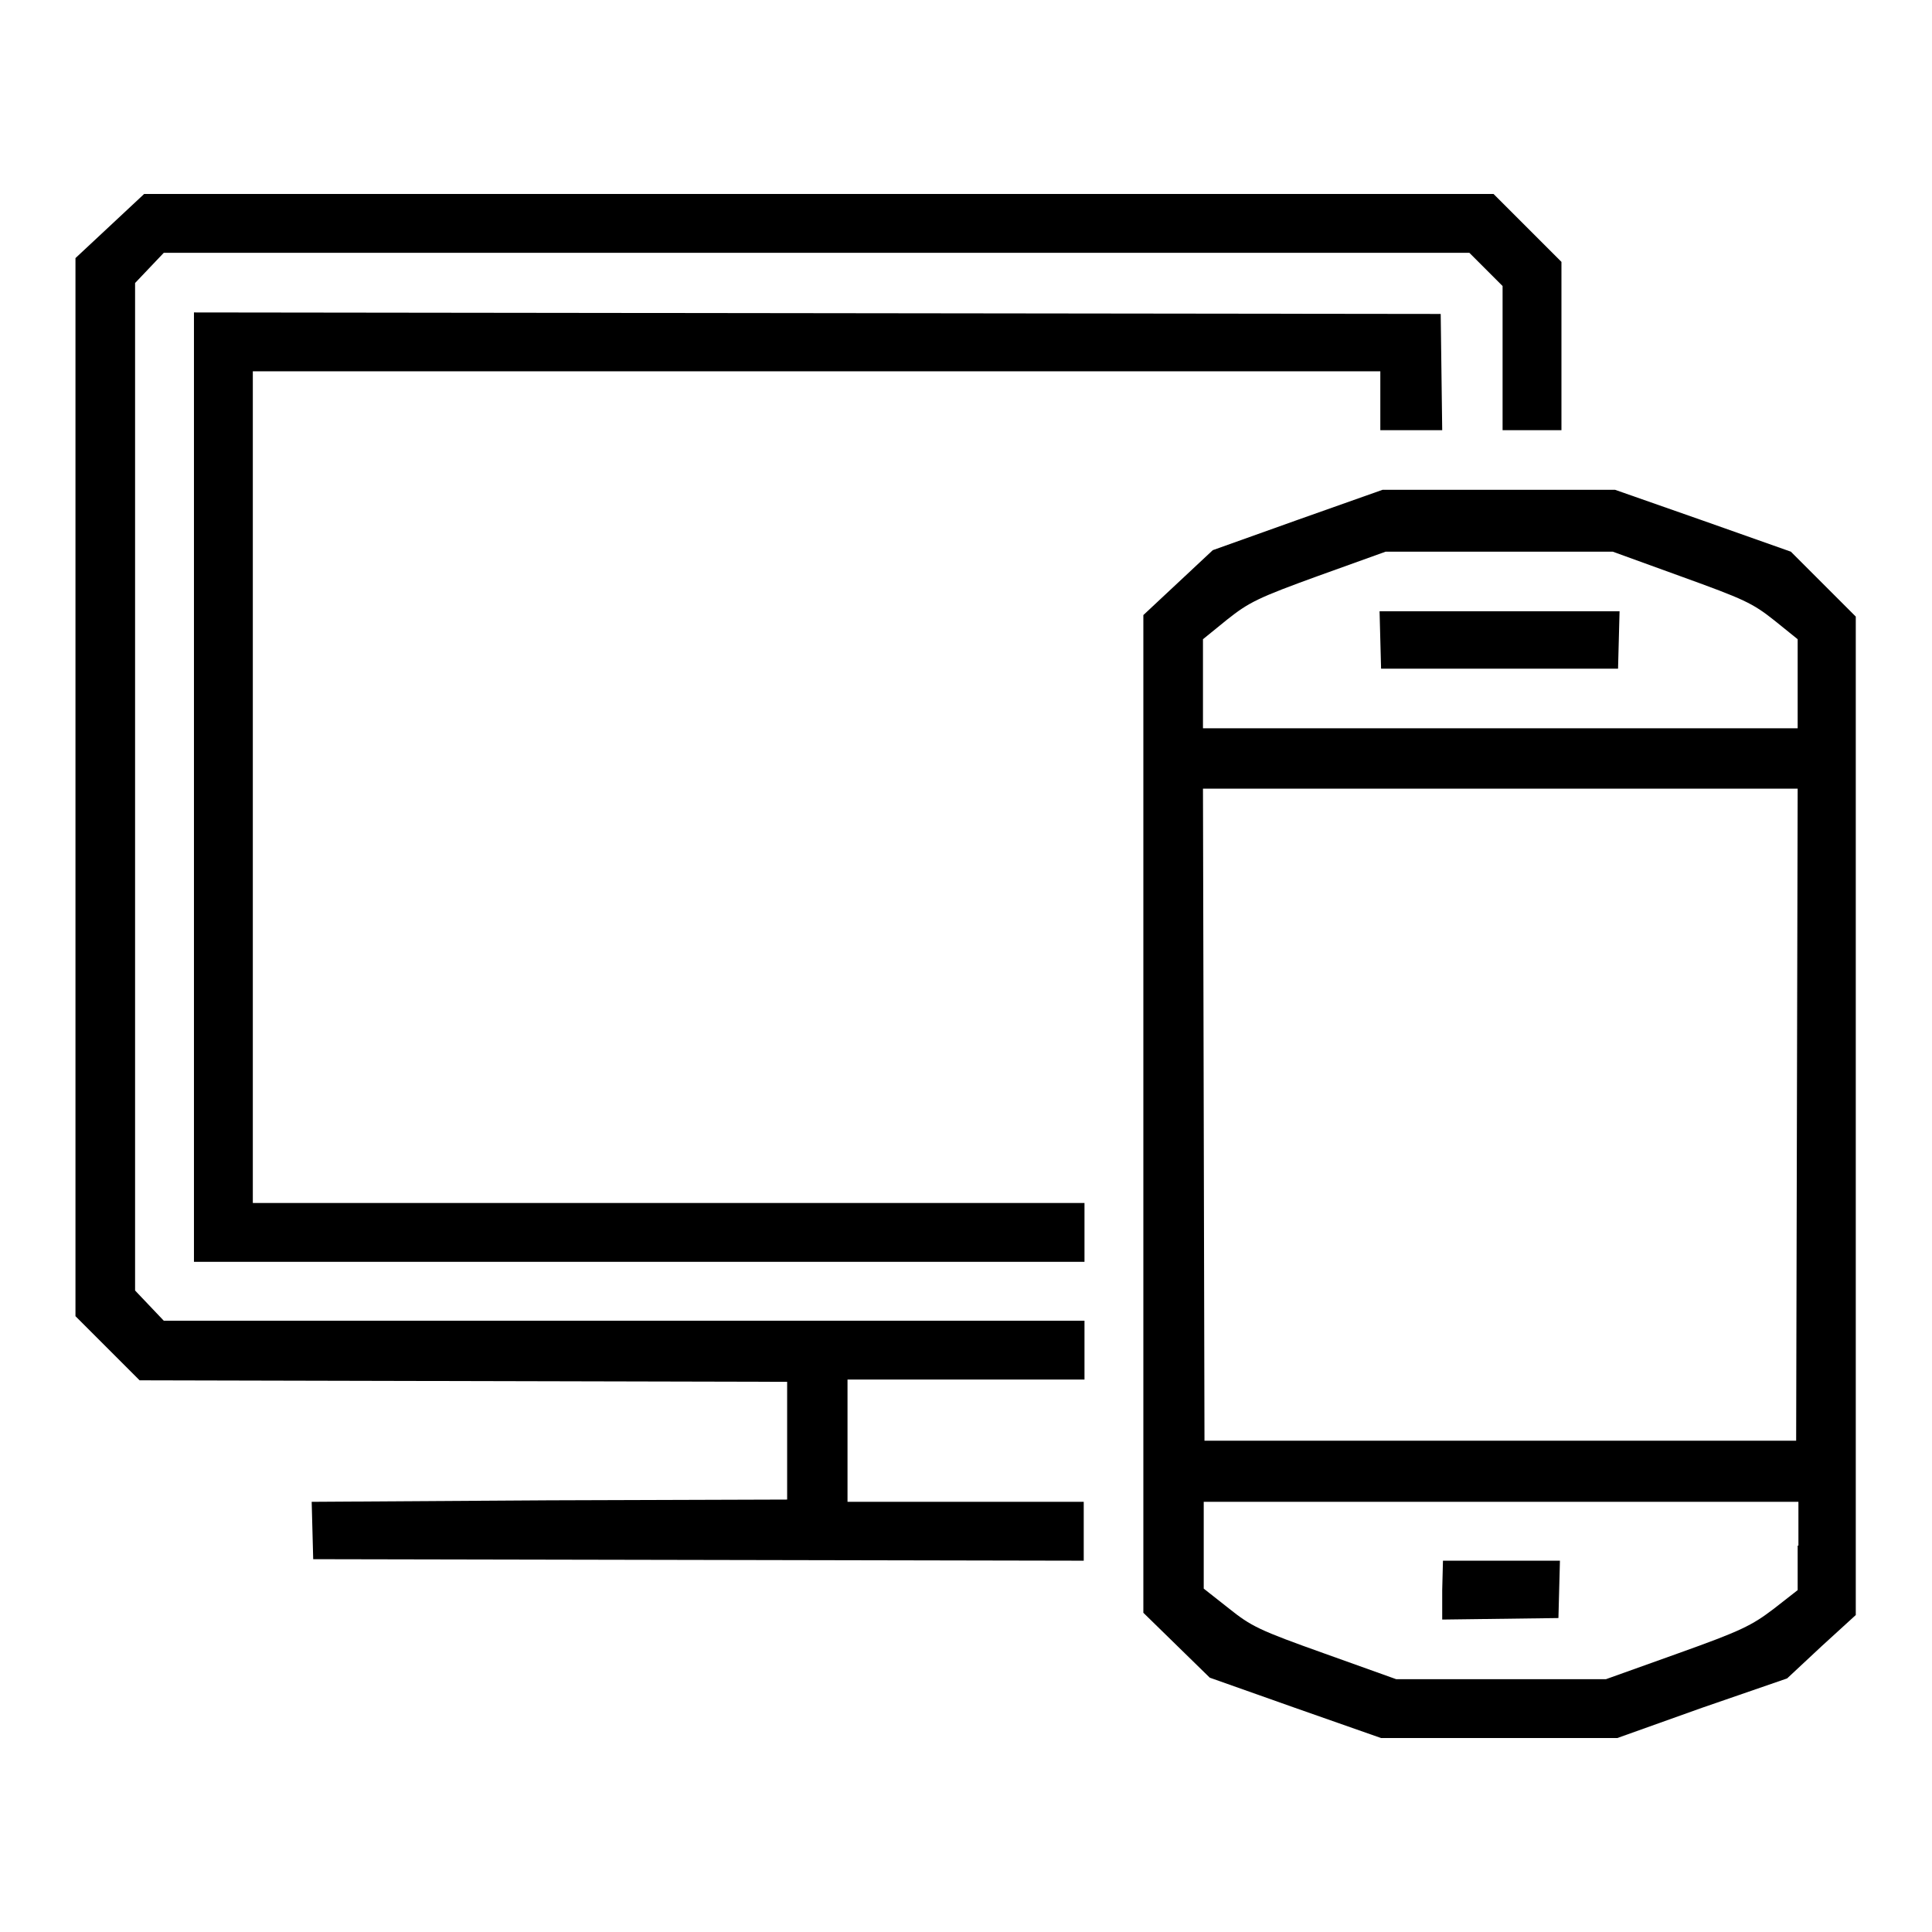
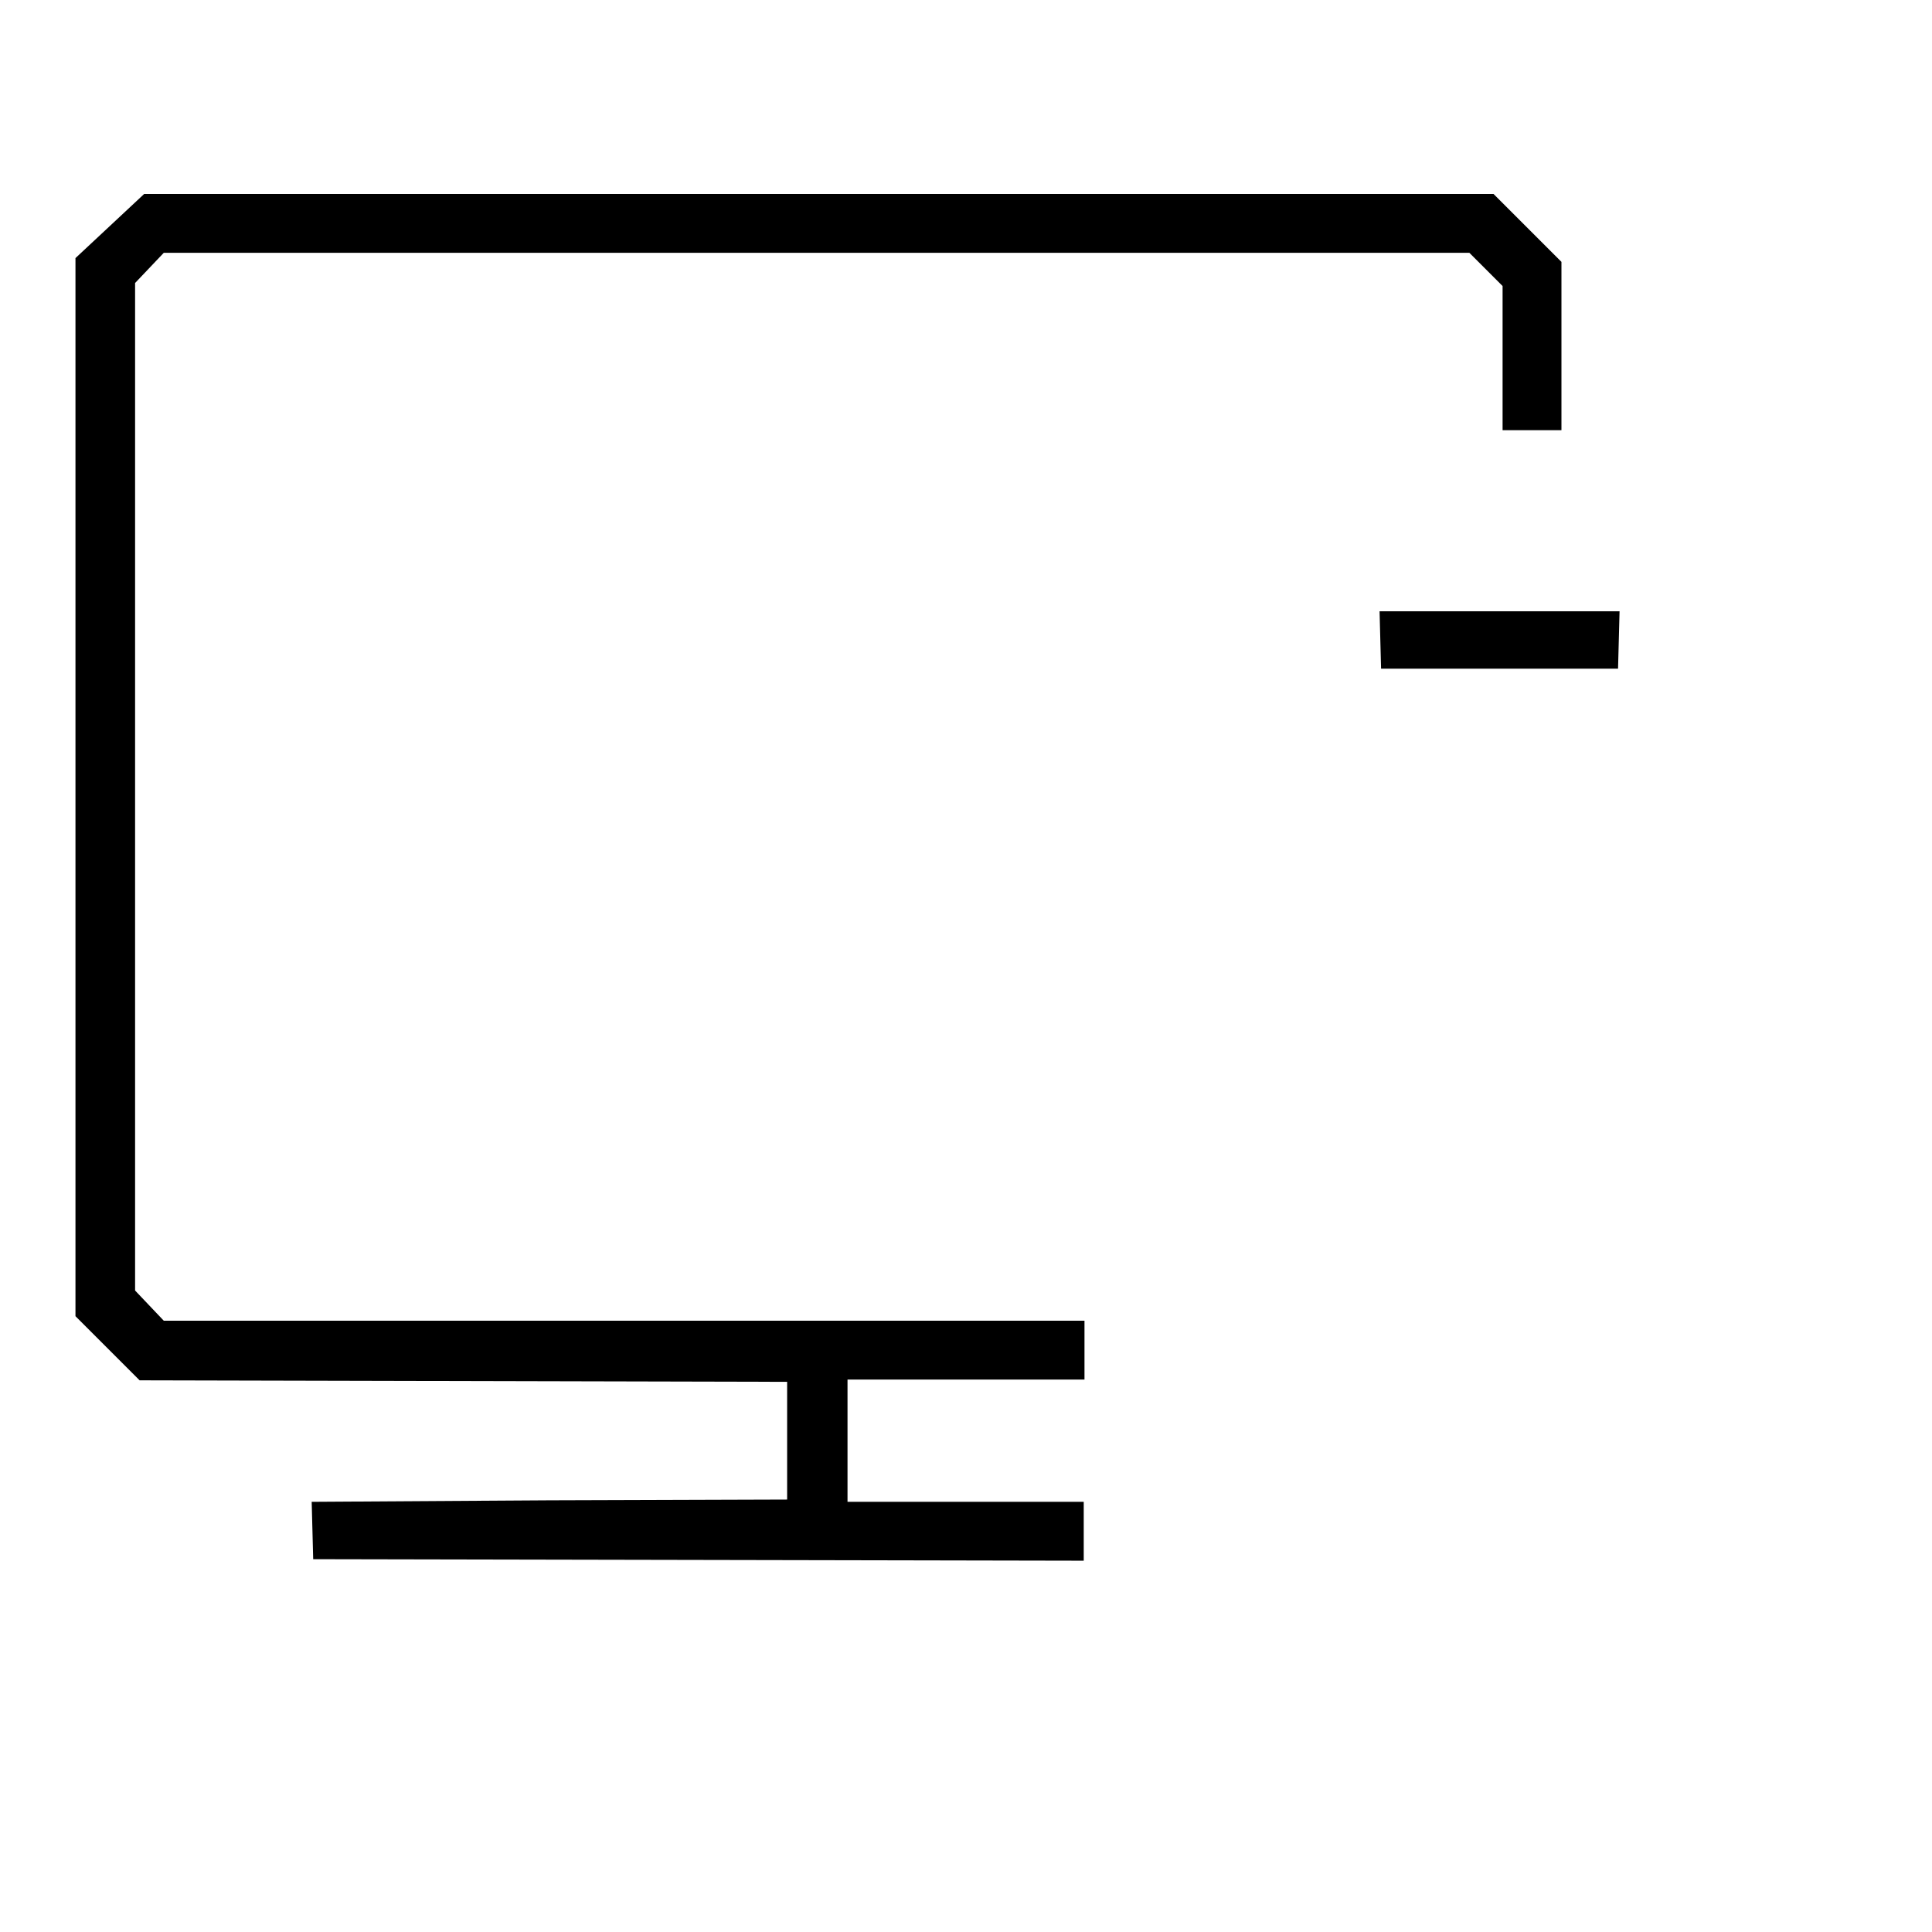
<svg xmlns="http://www.w3.org/2000/svg" version="1.1" x="0px" y="0px" viewBox="0 0 256 256" enable-background="new 0 0 256 256" xml:space="preserve">
  <g>
    <g>
      <g>
        <path fill="#000000" d="M14.5,30L10,34.2v70.1v70.1l4.3,4.3l4.2,4.2l42.9,0.1l42.9,0.1v7.8v7.8l-31.5,0.1L41.3,199l0.1,3.8l0.1,3.8l51.1,0.1l51,0.1v-3.9V199H128h-15.7v-8.1v-8.1H128h15.7v-3.9V175h-61h-61l-1.9-2l-1.9-2v-66.8V37.5l1.9-2l1.9-2h86.5h86.5l2.2,2.2l2.2,2.2v9.5V57h3.9h3.9V45.8V34.7l-4.5-4.5l-4.5-4.5h-89.4l-89.4,0L14.5,30z" />
-         <path fill="#000000" d="M25.7,104.3v62.9h59h59v-3.9v-3.9H88.6H33.5v-55.1V49.2h74.7h74.7v3.9V57h4.1h4.1l-0.1-7.7l-0.1-7.7l-82.6-0.1l-82.6-0.1L25.7,104.3L25.7,104.3z" />
-         <path fill="#000000" d="M171.9,68.9l-11.2,4l-4.6,4.3l-4.6,4.3v66.1v66.1l4.4,4.3l4.4,4.3l11.3,4l11.4,4l15.6,0h15.7l11.2-4l11.3-3.9l4.5-4.2l4.6-4.2v-66.1V81.7l-4.3-4.3l-4.3-4.3L225.7,69L214,64.9l-15.4,0l-15.4,0L171.9,68.9z M222.8,76.4c8.3,3,9.4,3.5,12.3,5.8l3.1,2.5v5.9v5.9h-39.4h-39.4v-5.9v-5.9l3.2-2.6c2.9-2.3,4.1-2.9,12.1-5.8l8.9-3.2l15,0l15.1,0L222.8,76.4z M238.1,147.7l-0.1,43.2h-39.2h-39.2l-0.1-43.2l-0.1-43.2h39.4h39.4L238.1,147.7z M238.2,204.8l0,5.9l-3.2,2.5c-2.9,2.2-4.3,2.9-12.7,5.9l-9.5,3.4h-13.9h-13.9l-9.5-3.4c-8.7-3.1-9.7-3.6-12.7-6l-3.3-2.6v-5.7V199h39.4h39.4V204.8z" />
        <path fill="#000000" d="M182.9,84.8l0.1,3.8h15.7h15.7l0.1-3.8l0.1-3.8h-15.9h-15.9L182.9,84.8z" />
-         <path fill="#000000" d="M191.1,210.7v3.9l7.7-0.1l7.7-0.1l0.1-3.8l0.1-3.8H199h-7.8L191.1,210.7L191.1,210.7z" />
      </g>
    </g>
  </g>
</svg>